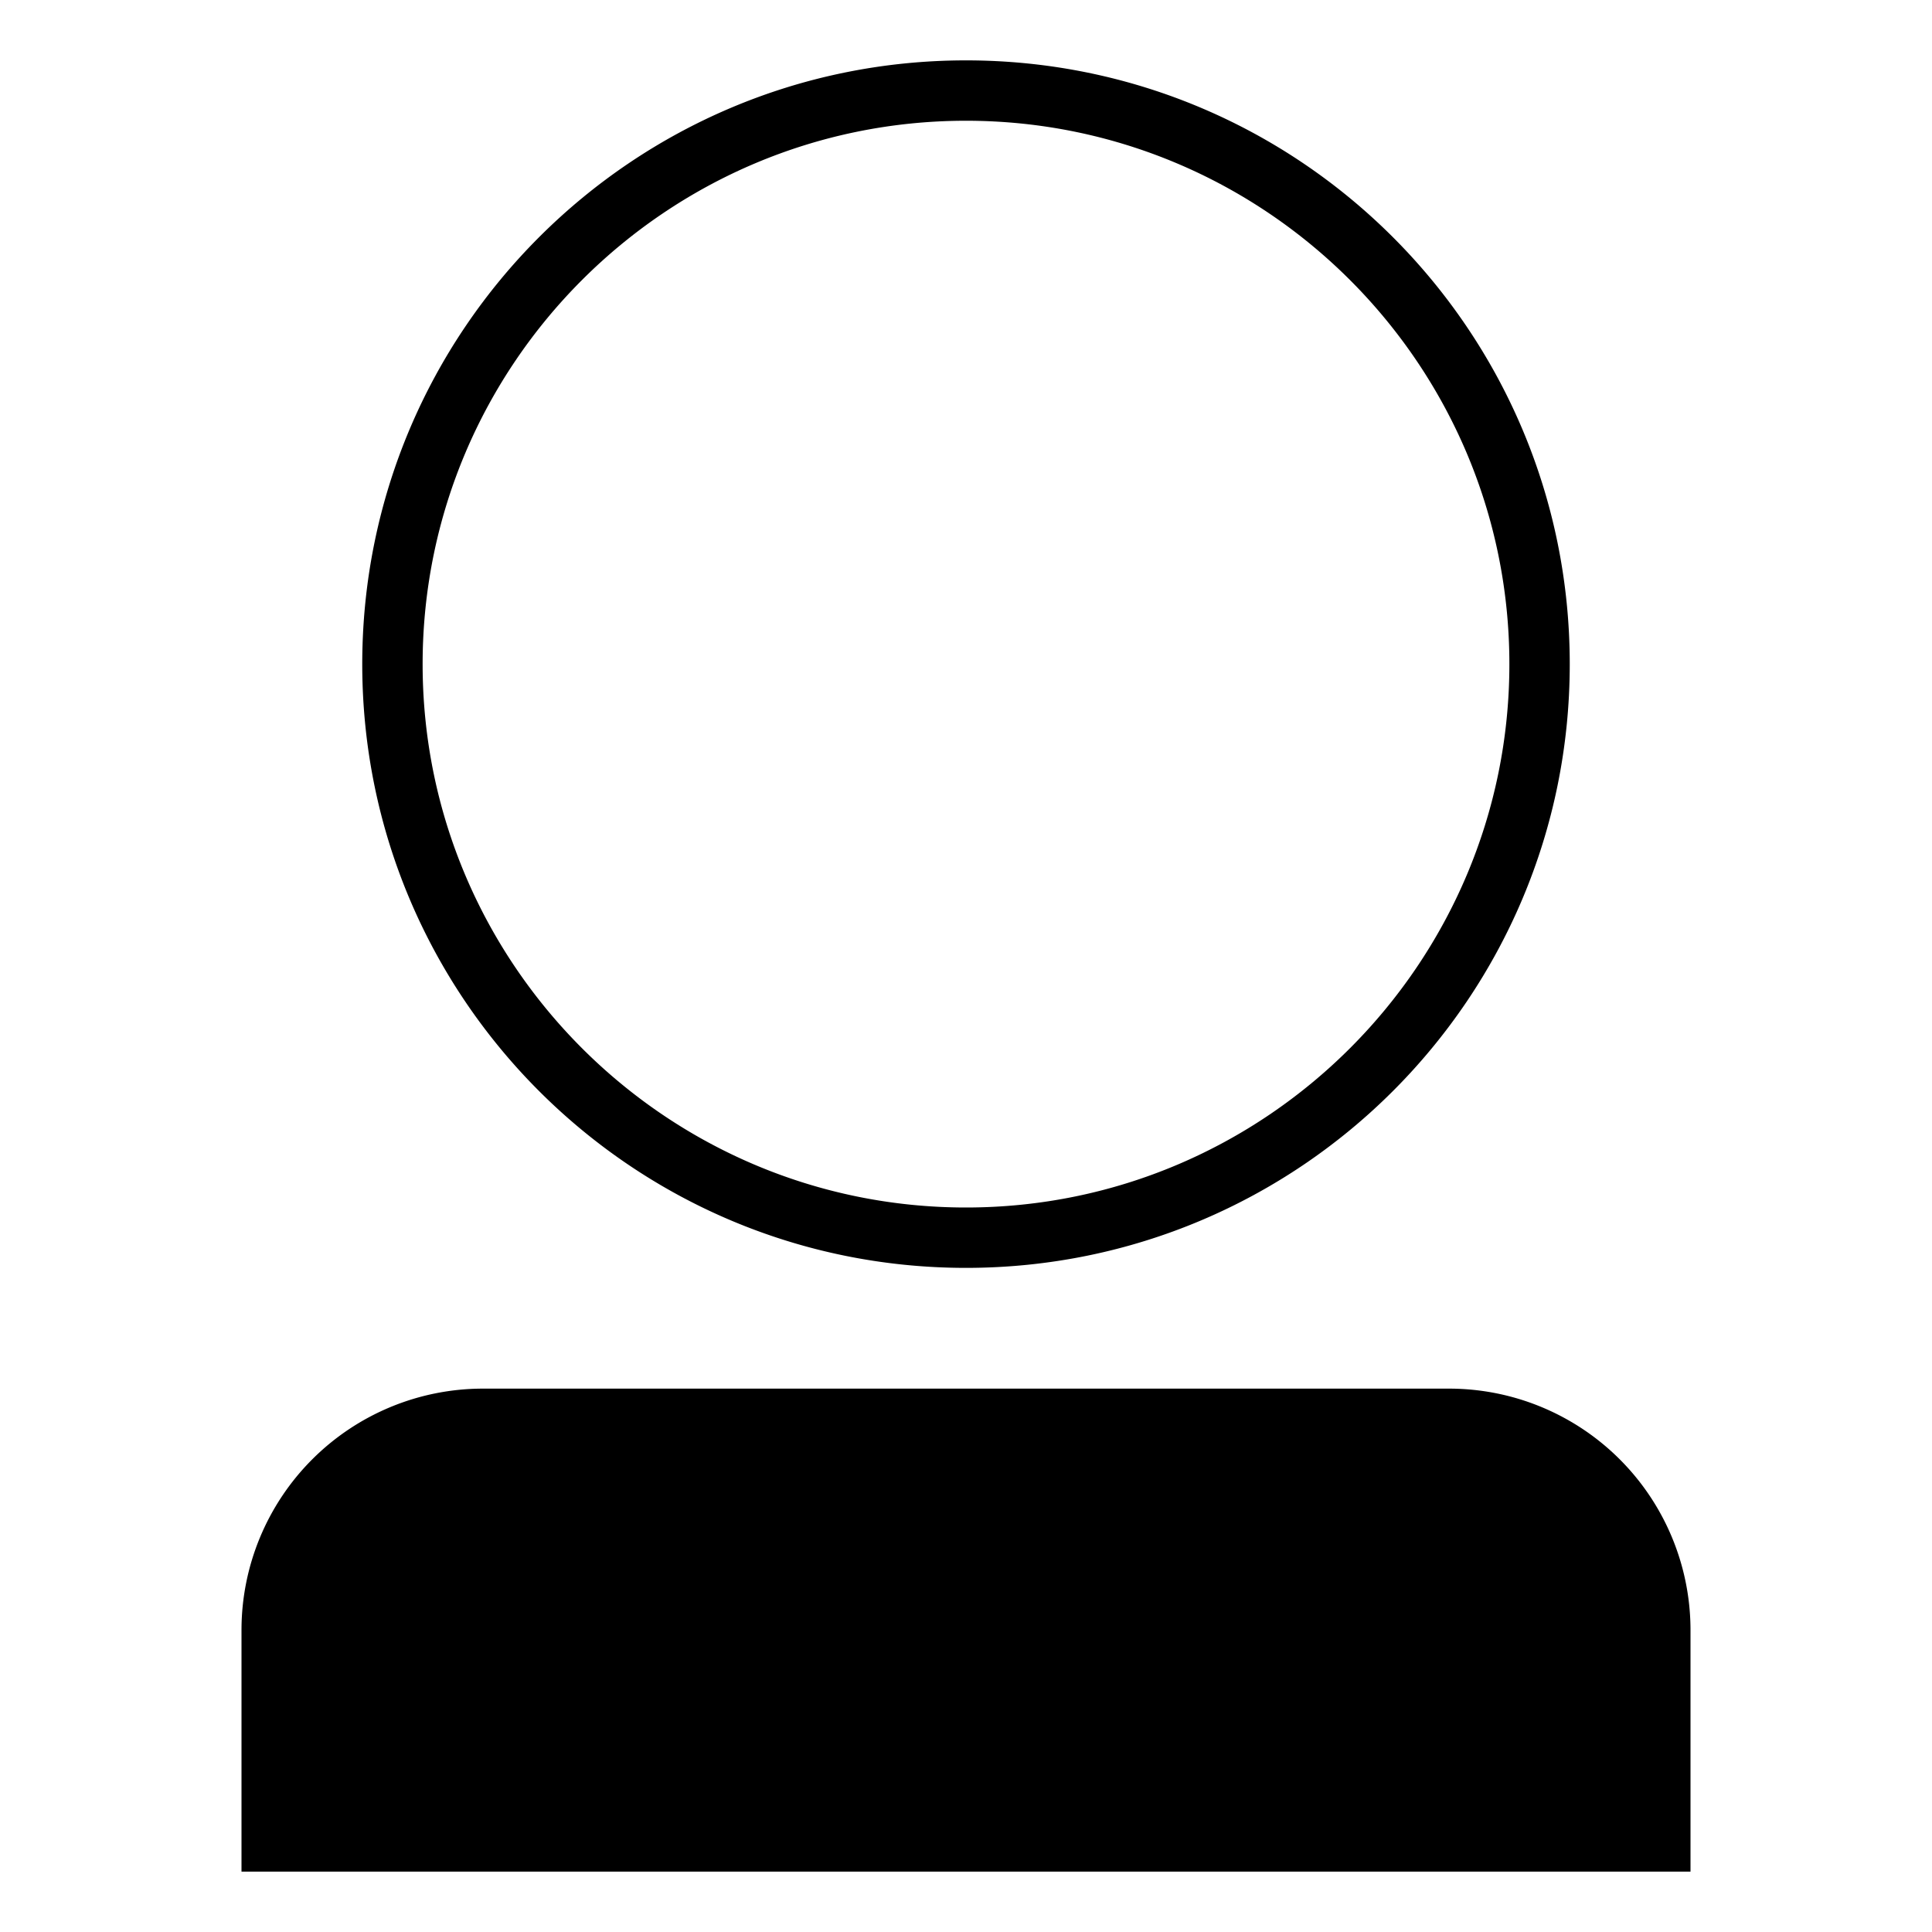
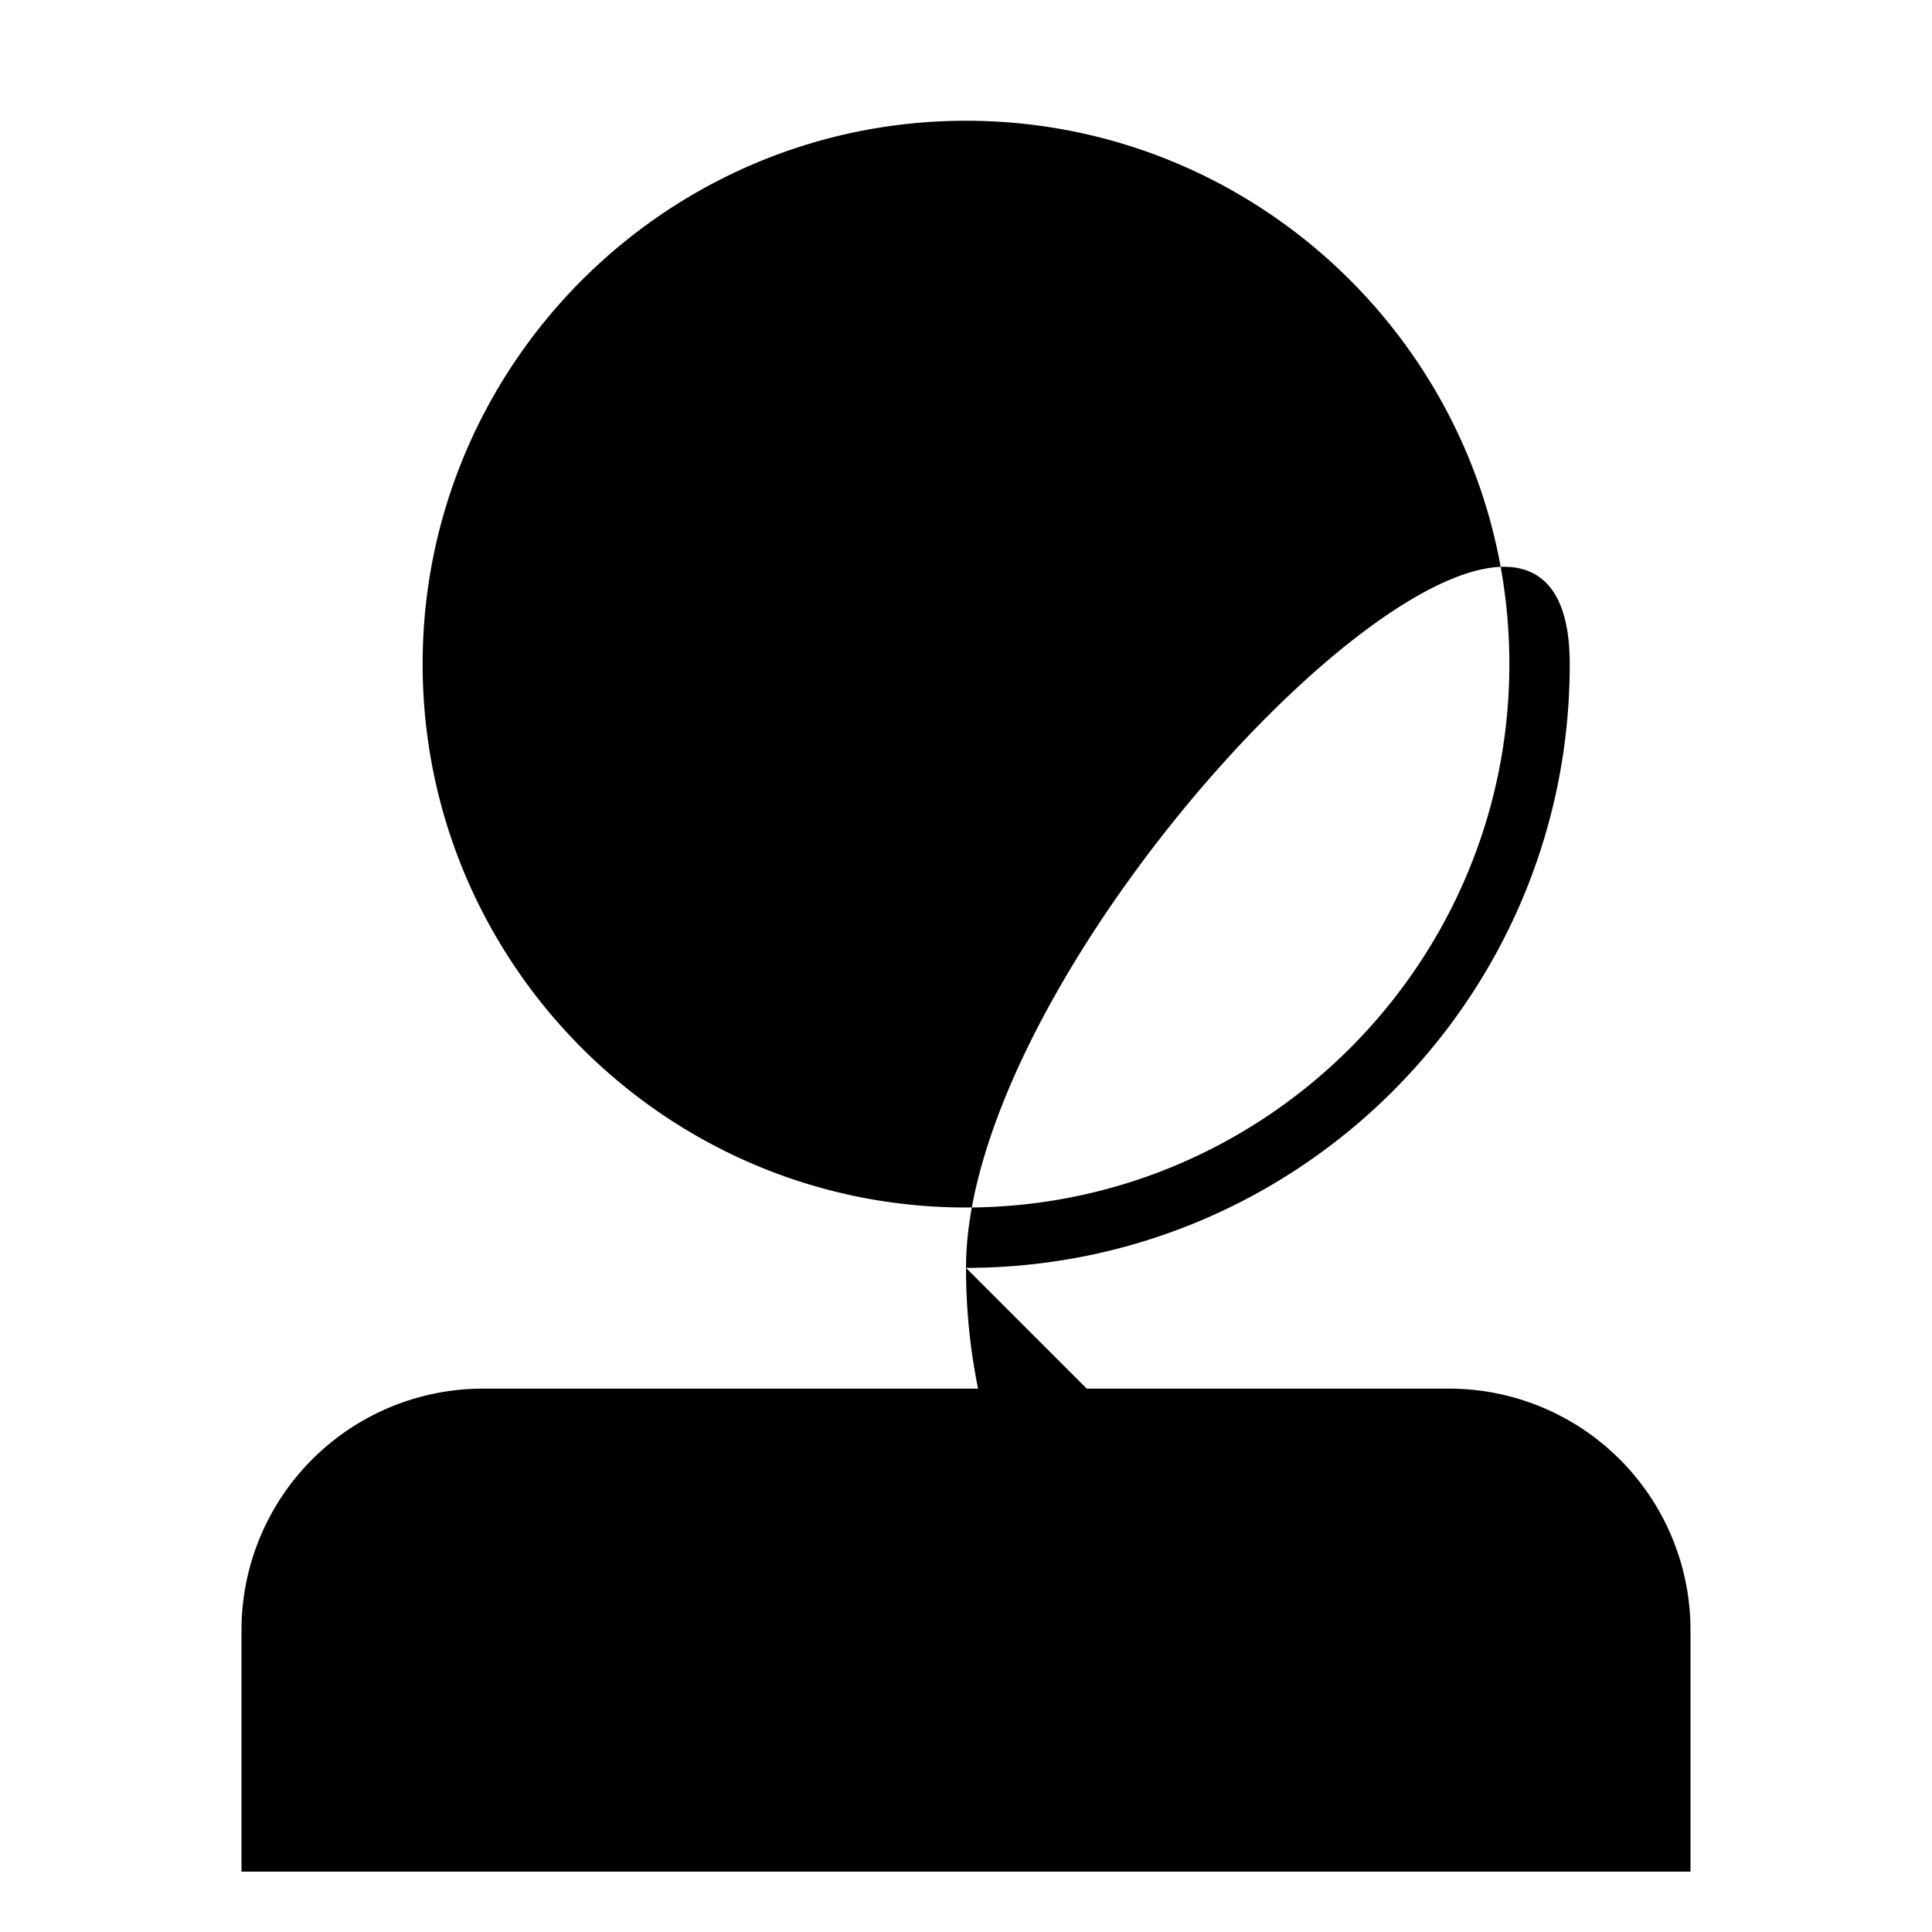
<svg xmlns="http://www.w3.org/2000/svg" viewBox="0 0 64 64" style="enable-background:new 0 0 64 64">
-   <path d="M32 42c11.047 0 20-8.953 20-20S43.047 2 32 2s-20 8.953-20 20 8.953 20 20 20zm0-38c9.926 0 18 8.075 18 18s-8.074 18-18 18-18-8.075-18-18S22.074 4 32 4zm16 42H16a8 8 0 00-8 8v8h48v-8a8 8 0 00-8-8z" />
+   <path d="M32 42c11.047 0 20-8.953 20-20s-20 8.953-20 20 8.953 20 20 20zm0-38c9.926 0 18 8.075 18 18s-8.074 18-18 18-18-8.075-18-18S22.074 4 32 4zm16 42H16a8 8 0 00-8 8v8h48v-8a8 8 0 00-8-8z" />
</svg>